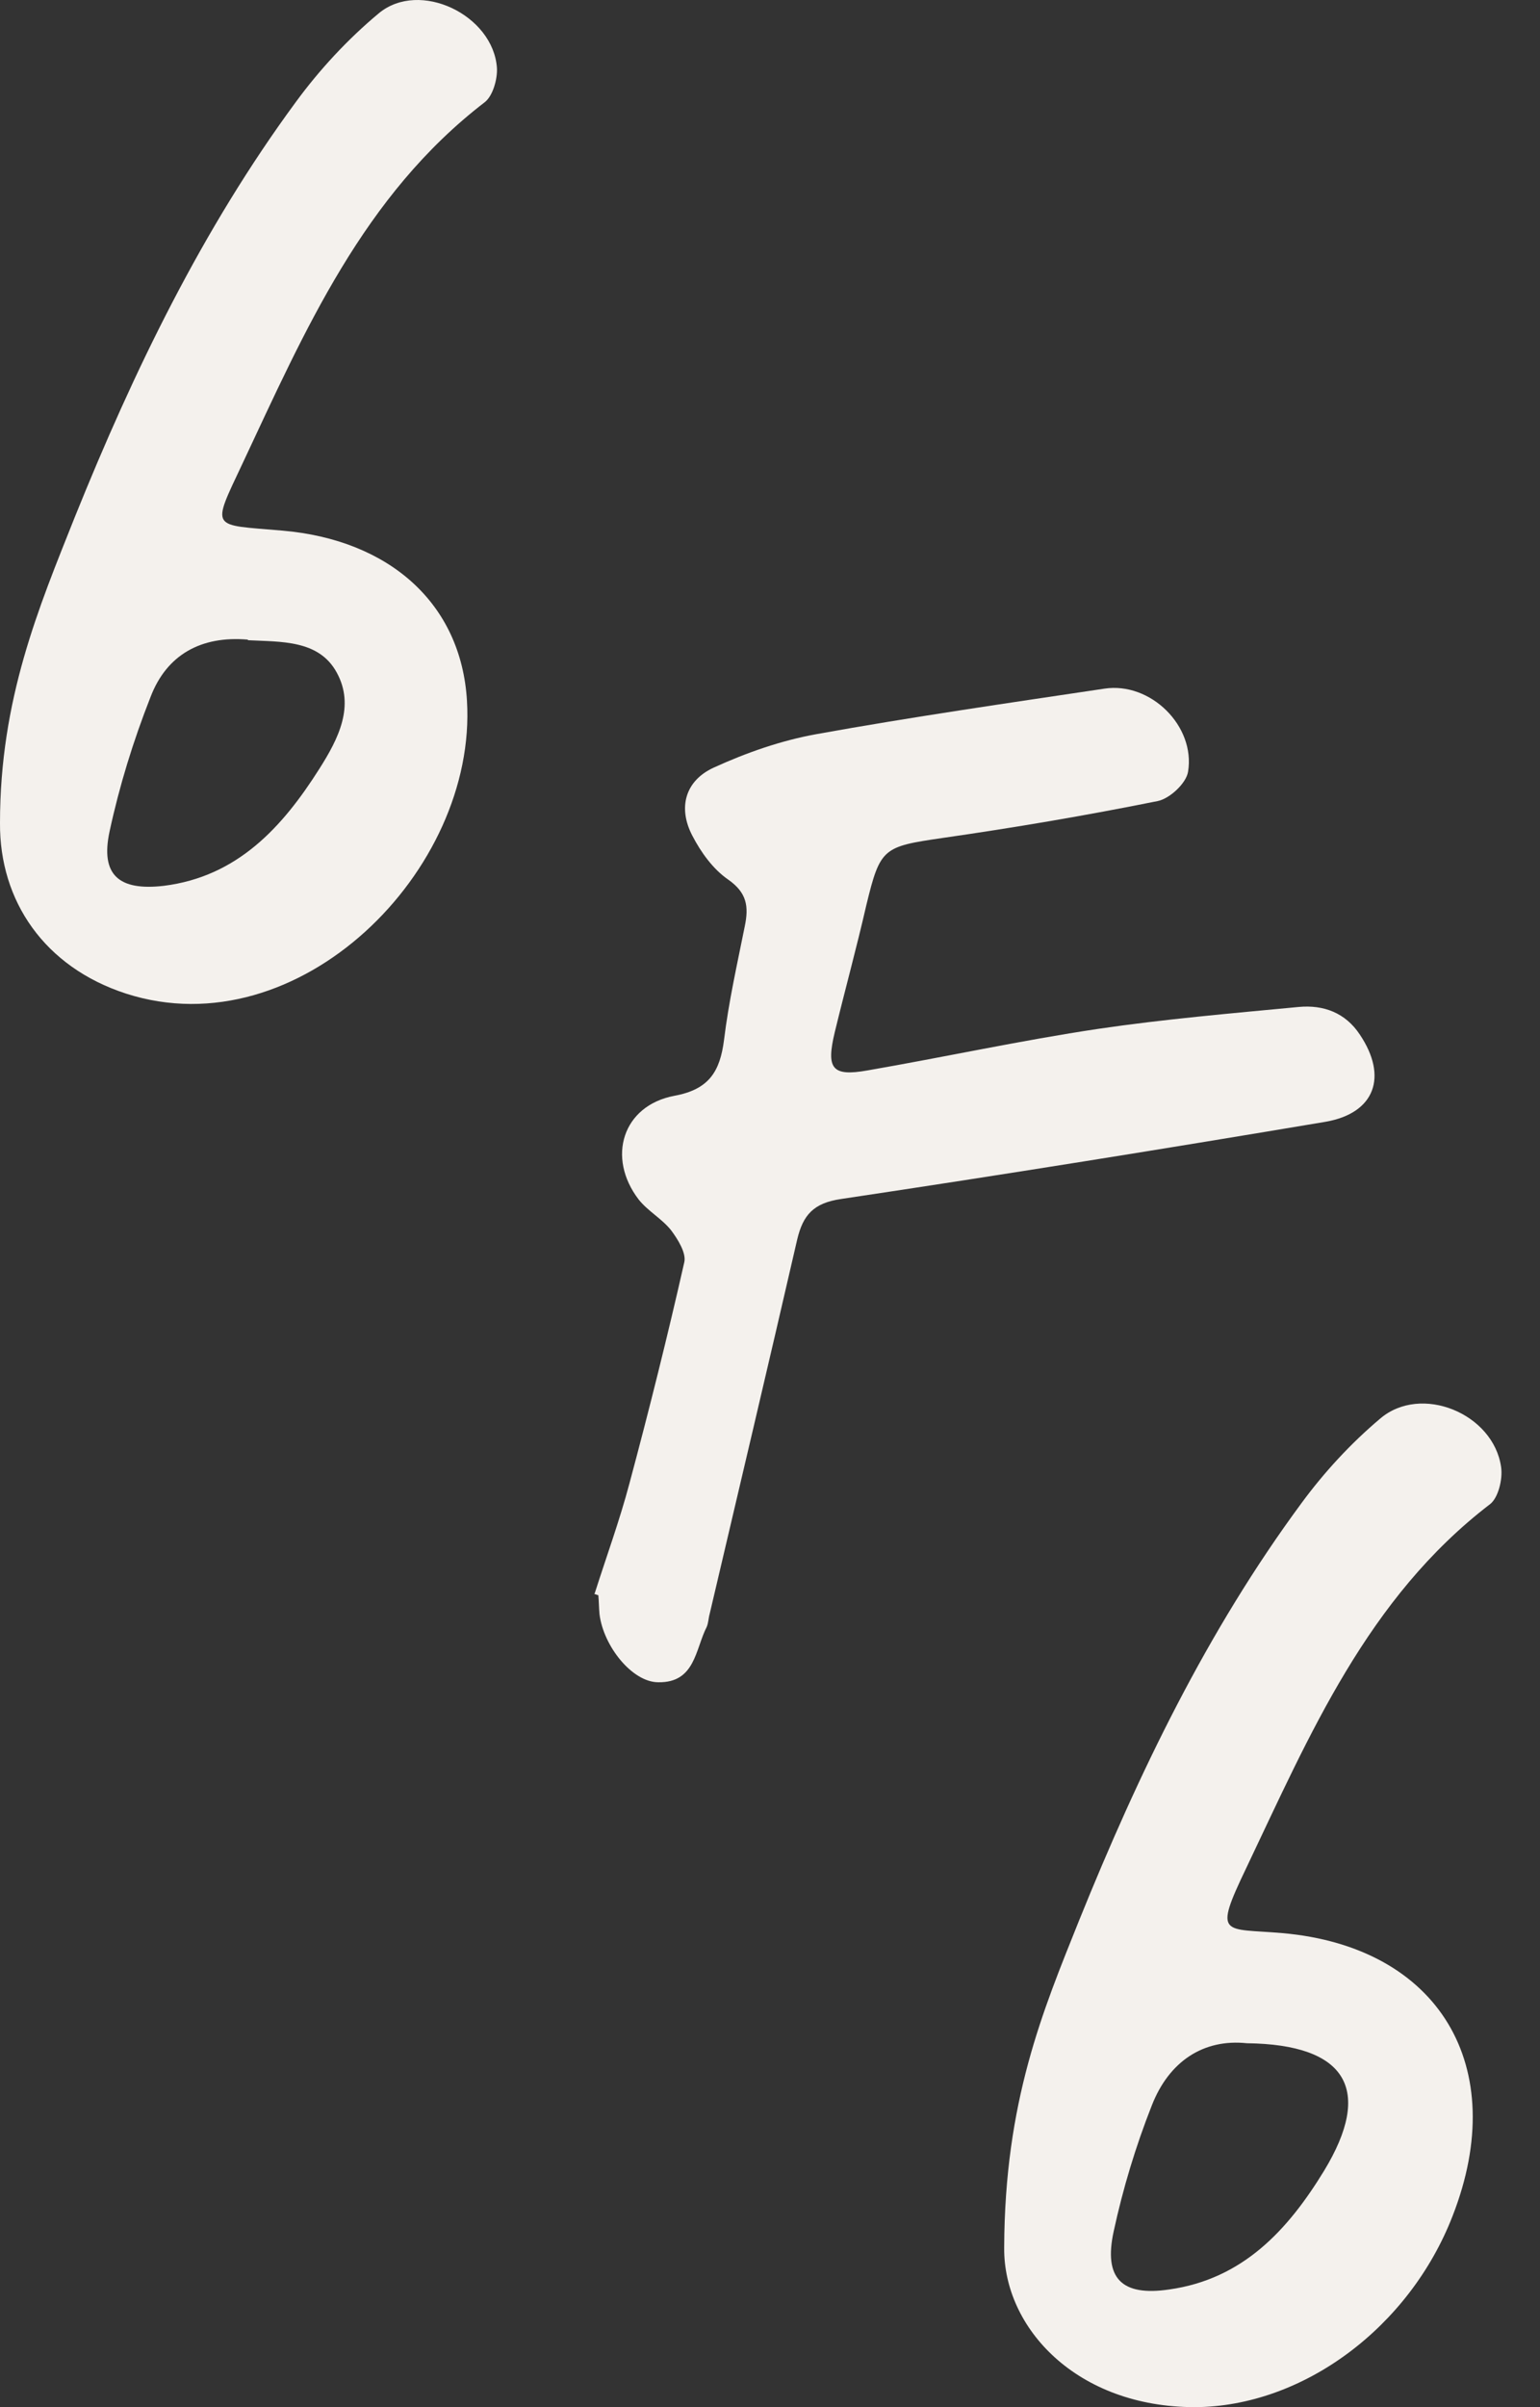
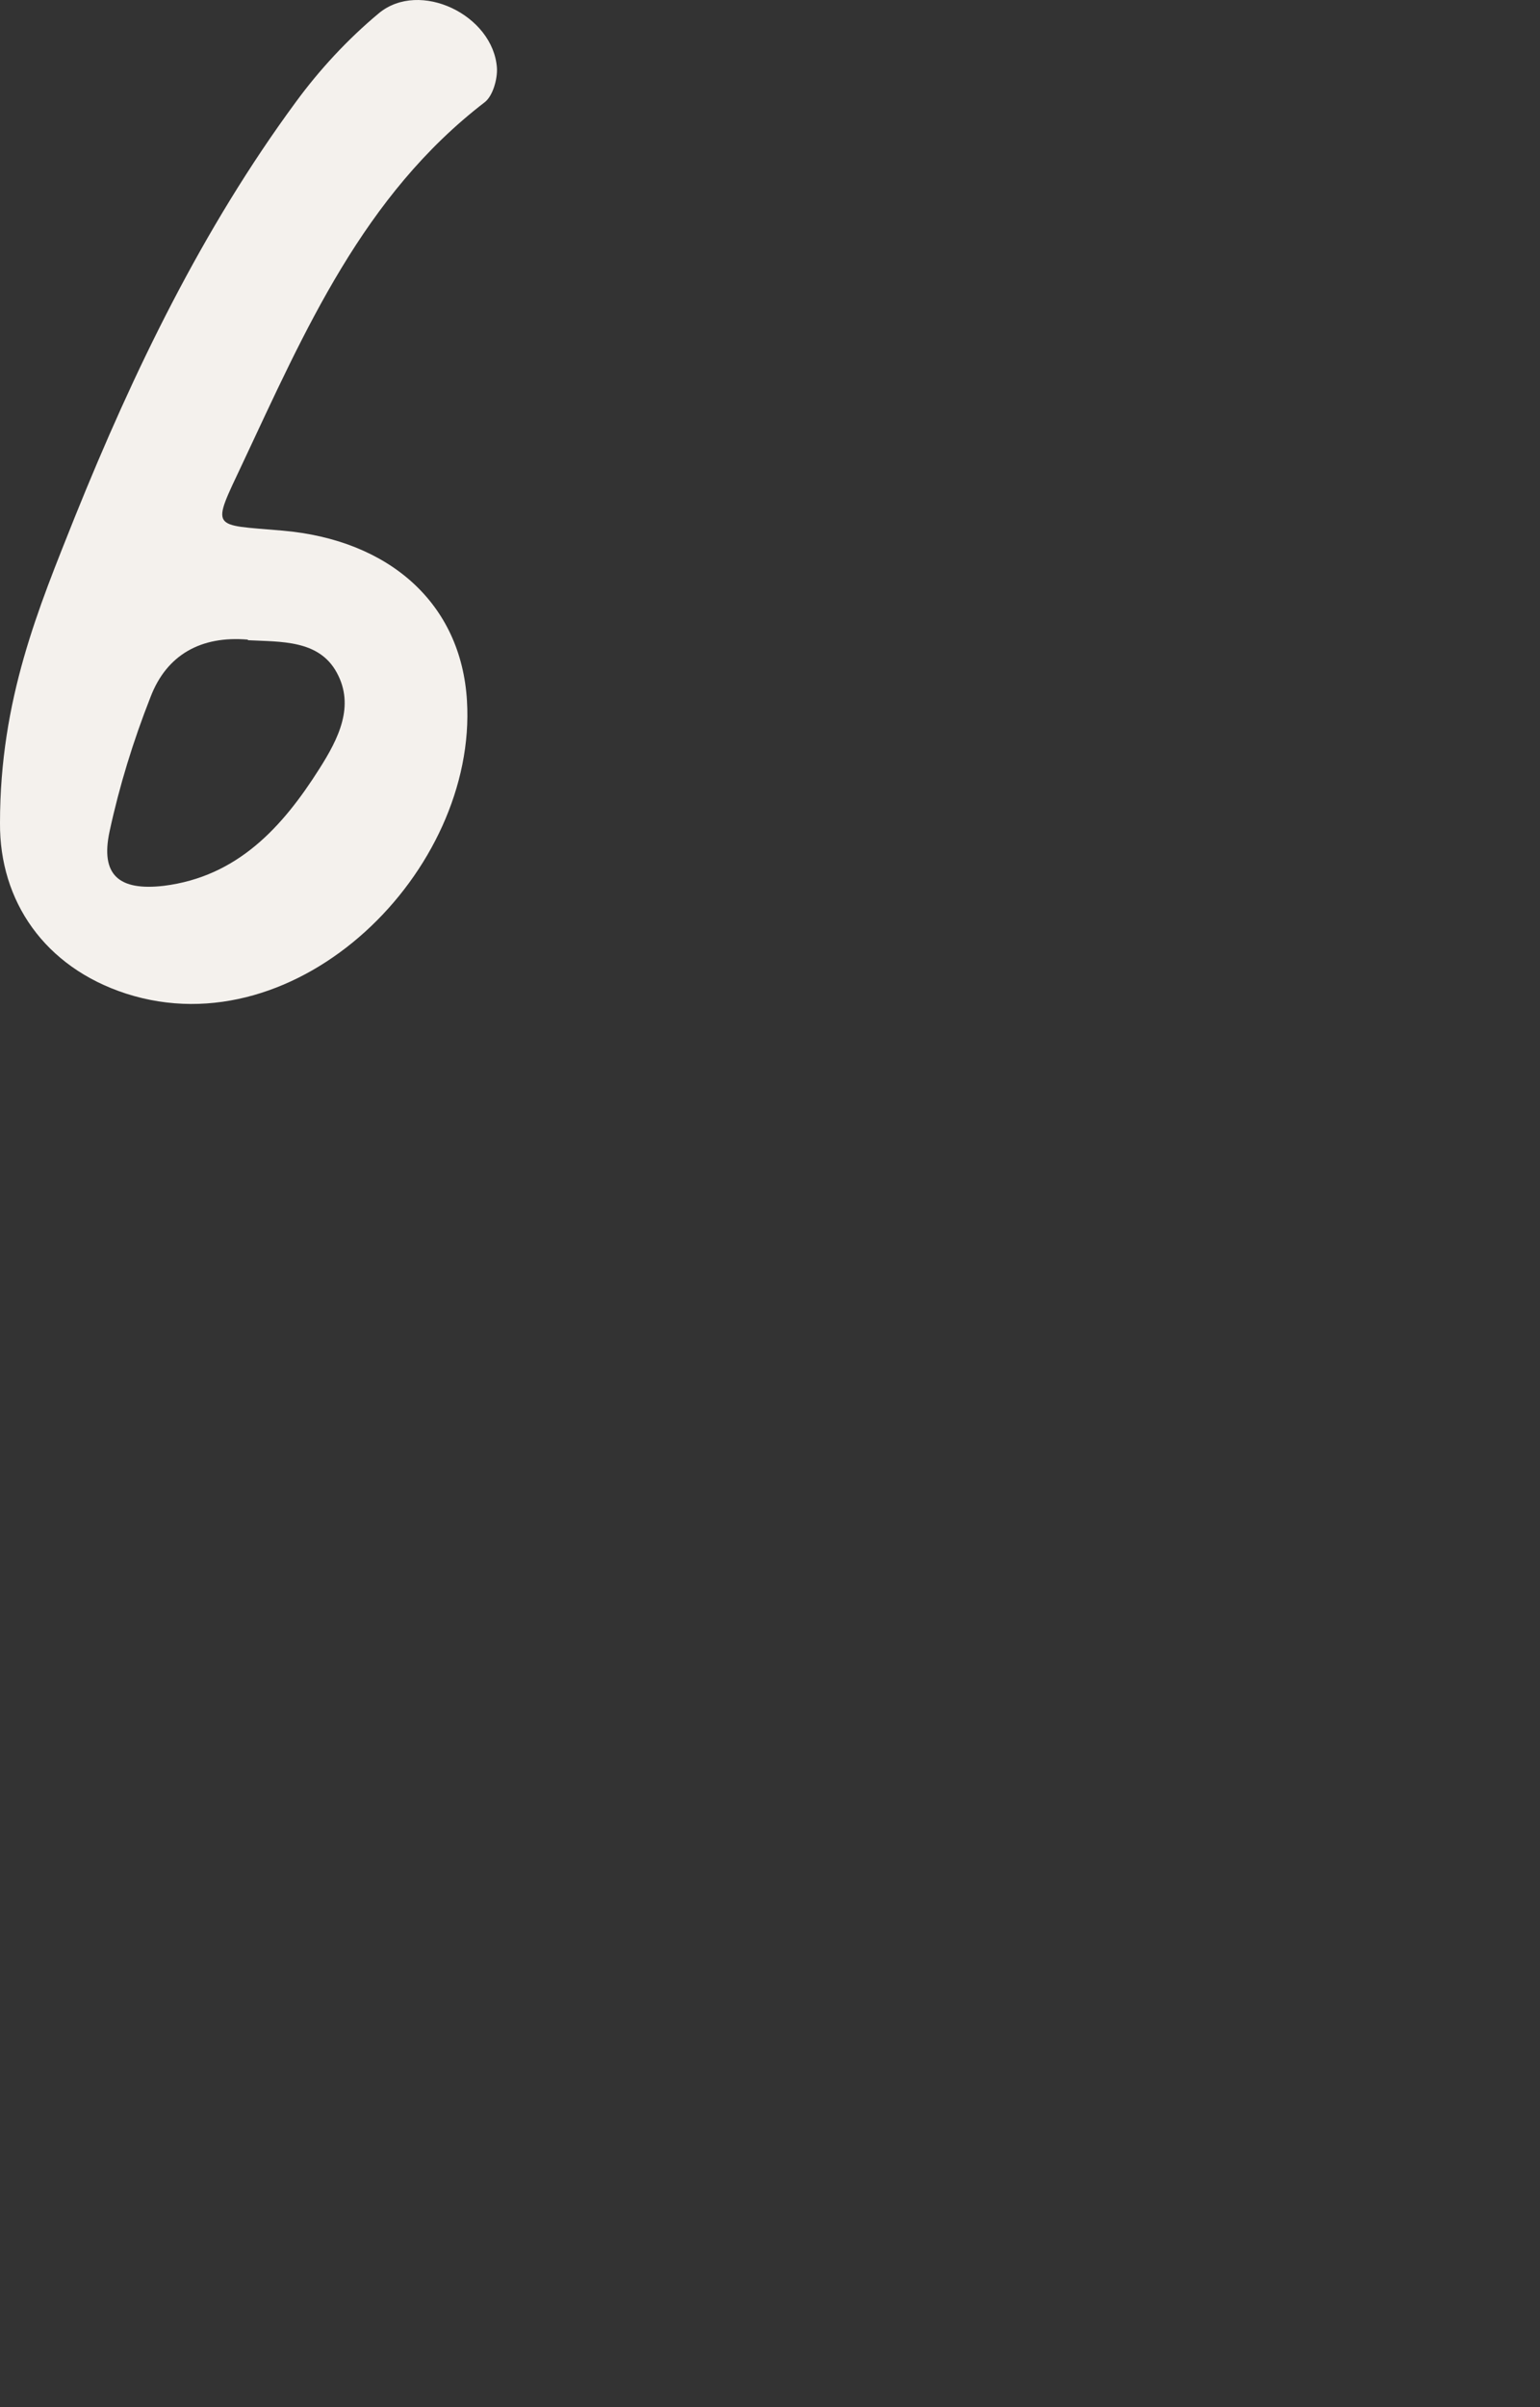
<svg xmlns="http://www.w3.org/2000/svg" width="32" height="50" viewBox="0 0 32 50" fill="none">
  <rect x="0" y="0" width="32" height="50" fill="#333333" stroke="none" />
-   <path d="M12.361 33.086C12.601 32.332 12.877 31.577 13.08 30.81C13.488 29.289 13.871 27.756 14.218 26.223C14.266 26.031 14.086 25.743 13.943 25.552C13.751 25.312 13.463 25.157 13.272 24.917C12.601 24.043 12.936 22.964 14.014 22.761C14.733 22.629 14.961 22.258 15.045 21.599C15.141 20.808 15.32 20.018 15.476 19.239C15.56 18.832 15.524 18.544 15.129 18.269C14.817 18.053 14.566 17.706 14.386 17.358C14.086 16.784 14.23 16.221 14.829 15.945C15.512 15.633 16.231 15.382 16.961 15.25C18.95 14.891 20.95 14.603 22.951 14.304C23.909 14.16 24.843 15.082 24.687 16.029C24.651 16.268 24.304 16.592 24.052 16.64C22.567 16.939 21.082 17.191 19.584 17.406C18.351 17.586 18.291 17.61 18.003 18.796C17.8 19.682 17.56 20.557 17.345 21.443C17.165 22.198 17.285 22.366 18.027 22.234C19.621 21.958 21.214 21.611 22.819 21.371C24.196 21.168 25.598 21.048 26.987 20.916C27.502 20.868 27.957 21.036 28.257 21.491C28.844 22.366 28.569 23.12 27.55 23.3C24.196 23.863 20.842 24.402 17.476 24.905C16.901 24.989 16.686 25.24 16.566 25.743C15.967 28.343 15.356 30.93 14.745 33.529C14.721 33.613 14.721 33.709 14.685 33.793C14.446 34.26 14.446 34.955 13.679 34.943C13.14 34.943 12.541 34.2 12.457 33.529C12.445 33.398 12.445 33.266 12.433 33.134C12.409 33.134 12.374 33.11 12.35 33.11L12.361 33.086Z" fill="#F4F1ED" />
-   <path d="M20.866 46.682C20.878 43.639 21.669 41.771 22.423 39.89C23.657 36.836 25.083 33.877 27.047 31.218C27.514 30.583 28.065 29.984 28.676 29.469C29.527 28.738 31.036 29.361 31.192 30.475C31.228 30.727 31.132 31.11 30.964 31.242C28.413 33.194 27.215 36.033 25.897 38.8C25.202 40.249 25.418 40.046 26.652 40.154C29.898 40.441 31.395 42.921 30.186 46.023C29.287 48.347 27.071 49.988 24.831 50C22.375 50 20.854 48.359 20.866 46.694V46.682ZM25.909 42.441C25.011 42.346 24.292 42.813 23.933 43.735C23.597 44.586 23.334 45.46 23.142 46.346C22.927 47.329 23.31 47.7 24.292 47.556C25.825 47.341 26.76 46.323 27.514 45.089C28.532 43.412 27.994 42.465 25.909 42.441Z" fill="#F4F1ED" />
  <path d="M0 17.095C0 14.519 0.803 12.627 1.557 10.734C2.779 7.704 4.205 4.757 6.145 2.122C6.636 1.451 7.223 0.816 7.87 0.277C8.72 -0.43 10.254 0.313 10.326 1.415C10.338 1.642 10.242 1.99 10.074 2.122C7.547 4.062 6.337 6.865 5.043 9.62C4.384 11.022 4.372 10.89 5.87 11.022C8.086 11.213 9.583 12.531 9.703 14.555C9.918 18.089 6.205 21.79 2.623 20.64C0.922 20.089 -0.012 18.712 0 17.095ZM5.151 13.286C4.181 13.202 3.462 13.597 3.126 14.483C2.767 15.394 2.48 16.328 2.276 17.274C2.084 18.173 2.468 18.508 3.402 18.4C4.935 18.209 5.87 17.179 6.636 15.969C7.032 15.346 7.379 14.663 6.996 13.968C6.624 13.286 5.834 13.334 5.151 13.298V13.286Z" fill="#F4F1ED" />
</svg>